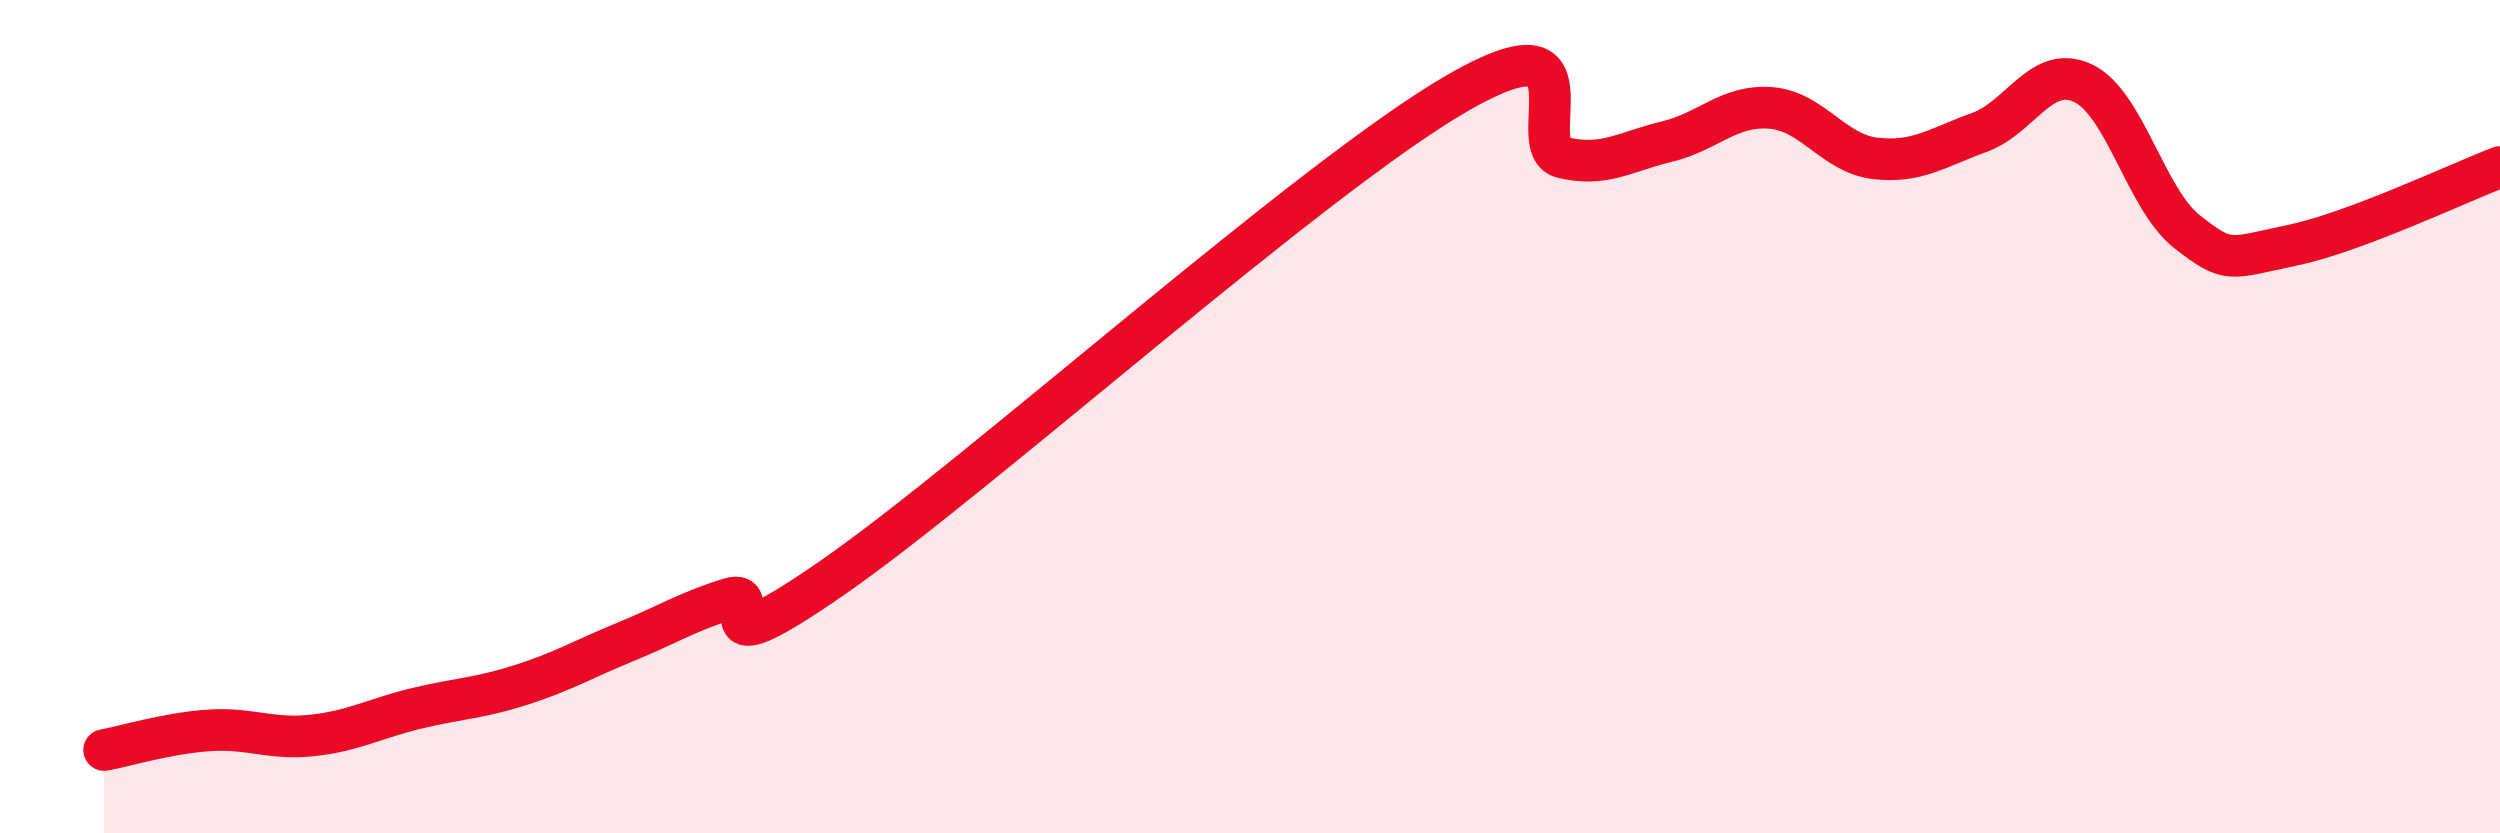
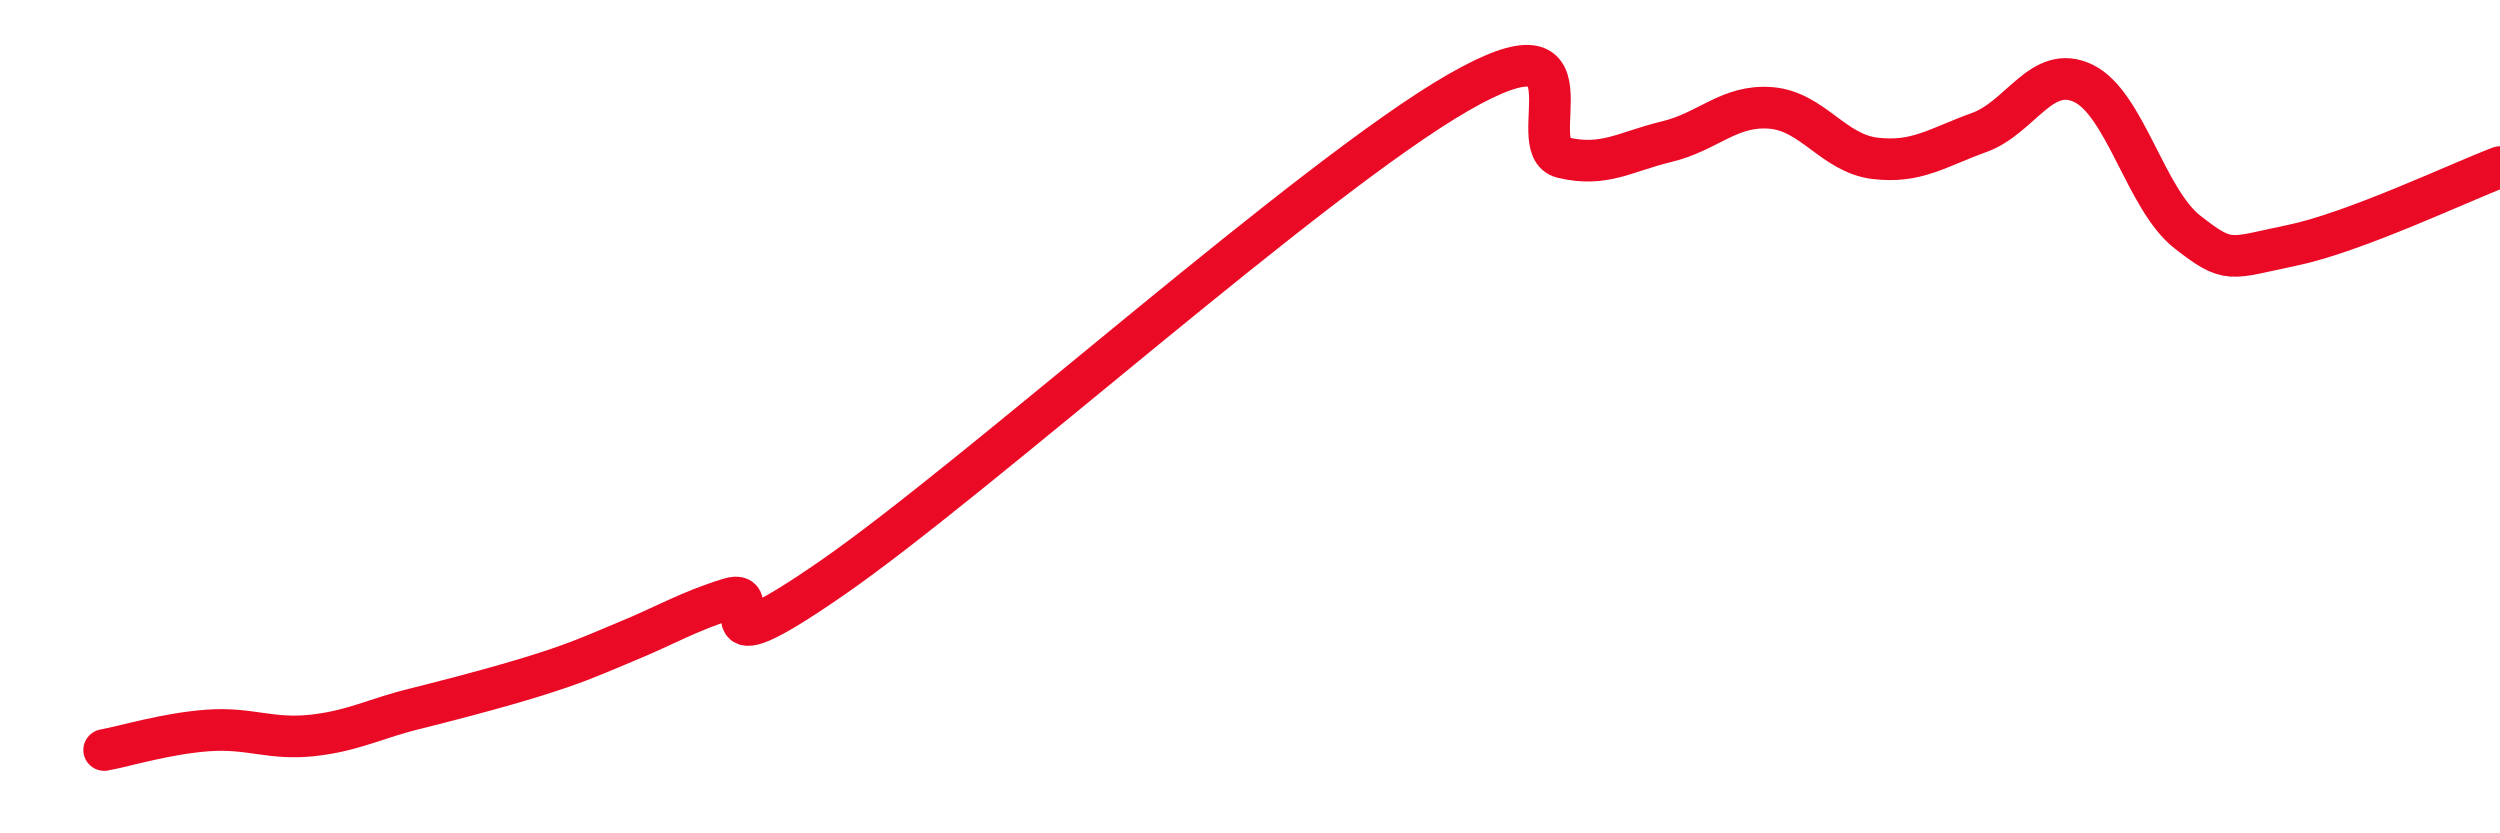
<svg xmlns="http://www.w3.org/2000/svg" width="60" height="20" viewBox="0 0 60 20">
-   <path d="M 2.5,18 C 3,17.91 4,17.6 5,17.53 C 6,17.46 6.5,17.76 7.5,17.65 C 8.5,17.54 9,17.24 10,17 C 11,16.76 11.5,16.76 12.5,16.44 C 13.5,16.12 14,15.82 15,15.41 C 16,15 16.5,14.68 17.5,14.37 C 18.5,14.06 16.5,16.28 20,13.85 C 23.5,11.42 31.5,4.23 35,2.22 C 38.5,0.21 36.5,3.54 37.5,3.78 C 38.5,4.02 39,3.64 40,3.4 C 41,3.16 41.5,2.51 42.5,2.59 C 43.5,2.67 44,3.68 45,3.8 C 46,3.92 46.5,3.54 47.5,3.18 C 48.5,2.82 49,1.52 50,2 C 51,2.48 51.5,4.79 52.5,5.57 C 53.5,6.35 53.5,6.2 55,5.89 C 56.5,5.58 59,4.39 60,4.01L60 20L2.5 20Z" fill="#EB0A25" opacity="0.1" stroke-linecap="round" stroke-linejoin="round" />
-   <path d="M 2.5,18 C 3,17.91 4,17.6 5,17.53 C 6,17.46 6.5,17.76 7.5,17.65 C 8.5,17.54 9,17.24 10,17 C 11,16.76 11.5,16.76 12.5,16.44 C 13.5,16.12 14,15.82 15,15.41 C 16,15 16.5,14.68 17.5,14.37 C 18.5,14.06 16.5,16.28 20,13.85 C 23.5,11.42 31.5,4.23 35,2.22 C 38.5,0.21 36.5,3.54 37.5,3.78 C 38.5,4.02 39,3.64 40,3.4 C 41,3.16 41.5,2.51 42.5,2.59 C 43.5,2.67 44,3.68 45,3.8 C 46,3.92 46.5,3.54 47.5,3.18 C 48.5,2.82 49,1.52 50,2 C 51,2.48 51.5,4.79 52.5,5.57 C 53.5,6.35 53.5,6.2 55,5.89 C 56.5,5.58 59,4.39 60,4.01" stroke="#EB0A25" stroke-width="1" fill="none" stroke-linecap="round" stroke-linejoin="round" />
+   <path d="M 2.5,18 C 3,17.91 4,17.6 5,17.53 C 6,17.46 6.5,17.76 7.5,17.65 C 8.5,17.54 9,17.24 10,17 C 13.5,16.12 14,15.82 15,15.41 C 16,15 16.5,14.68 17.5,14.37 C 18.5,14.06 16.5,16.28 20,13.85 C 23.5,11.42 31.5,4.23 35,2.22 C 38.5,0.21 36.5,3.54 37.5,3.78 C 38.5,4.02 39,3.64 40,3.4 C 41,3.16 41.5,2.51 42.5,2.59 C 43.5,2.67 44,3.68 45,3.8 C 46,3.92 46.5,3.54 47.5,3.18 C 48.5,2.82 49,1.52 50,2 C 51,2.48 51.5,4.79 52.5,5.57 C 53.5,6.35 53.5,6.2 55,5.89 C 56.5,5.58 59,4.39 60,4.01" stroke="#EB0A25" stroke-width="1" fill="none" stroke-linecap="round" stroke-linejoin="round" />
</svg>